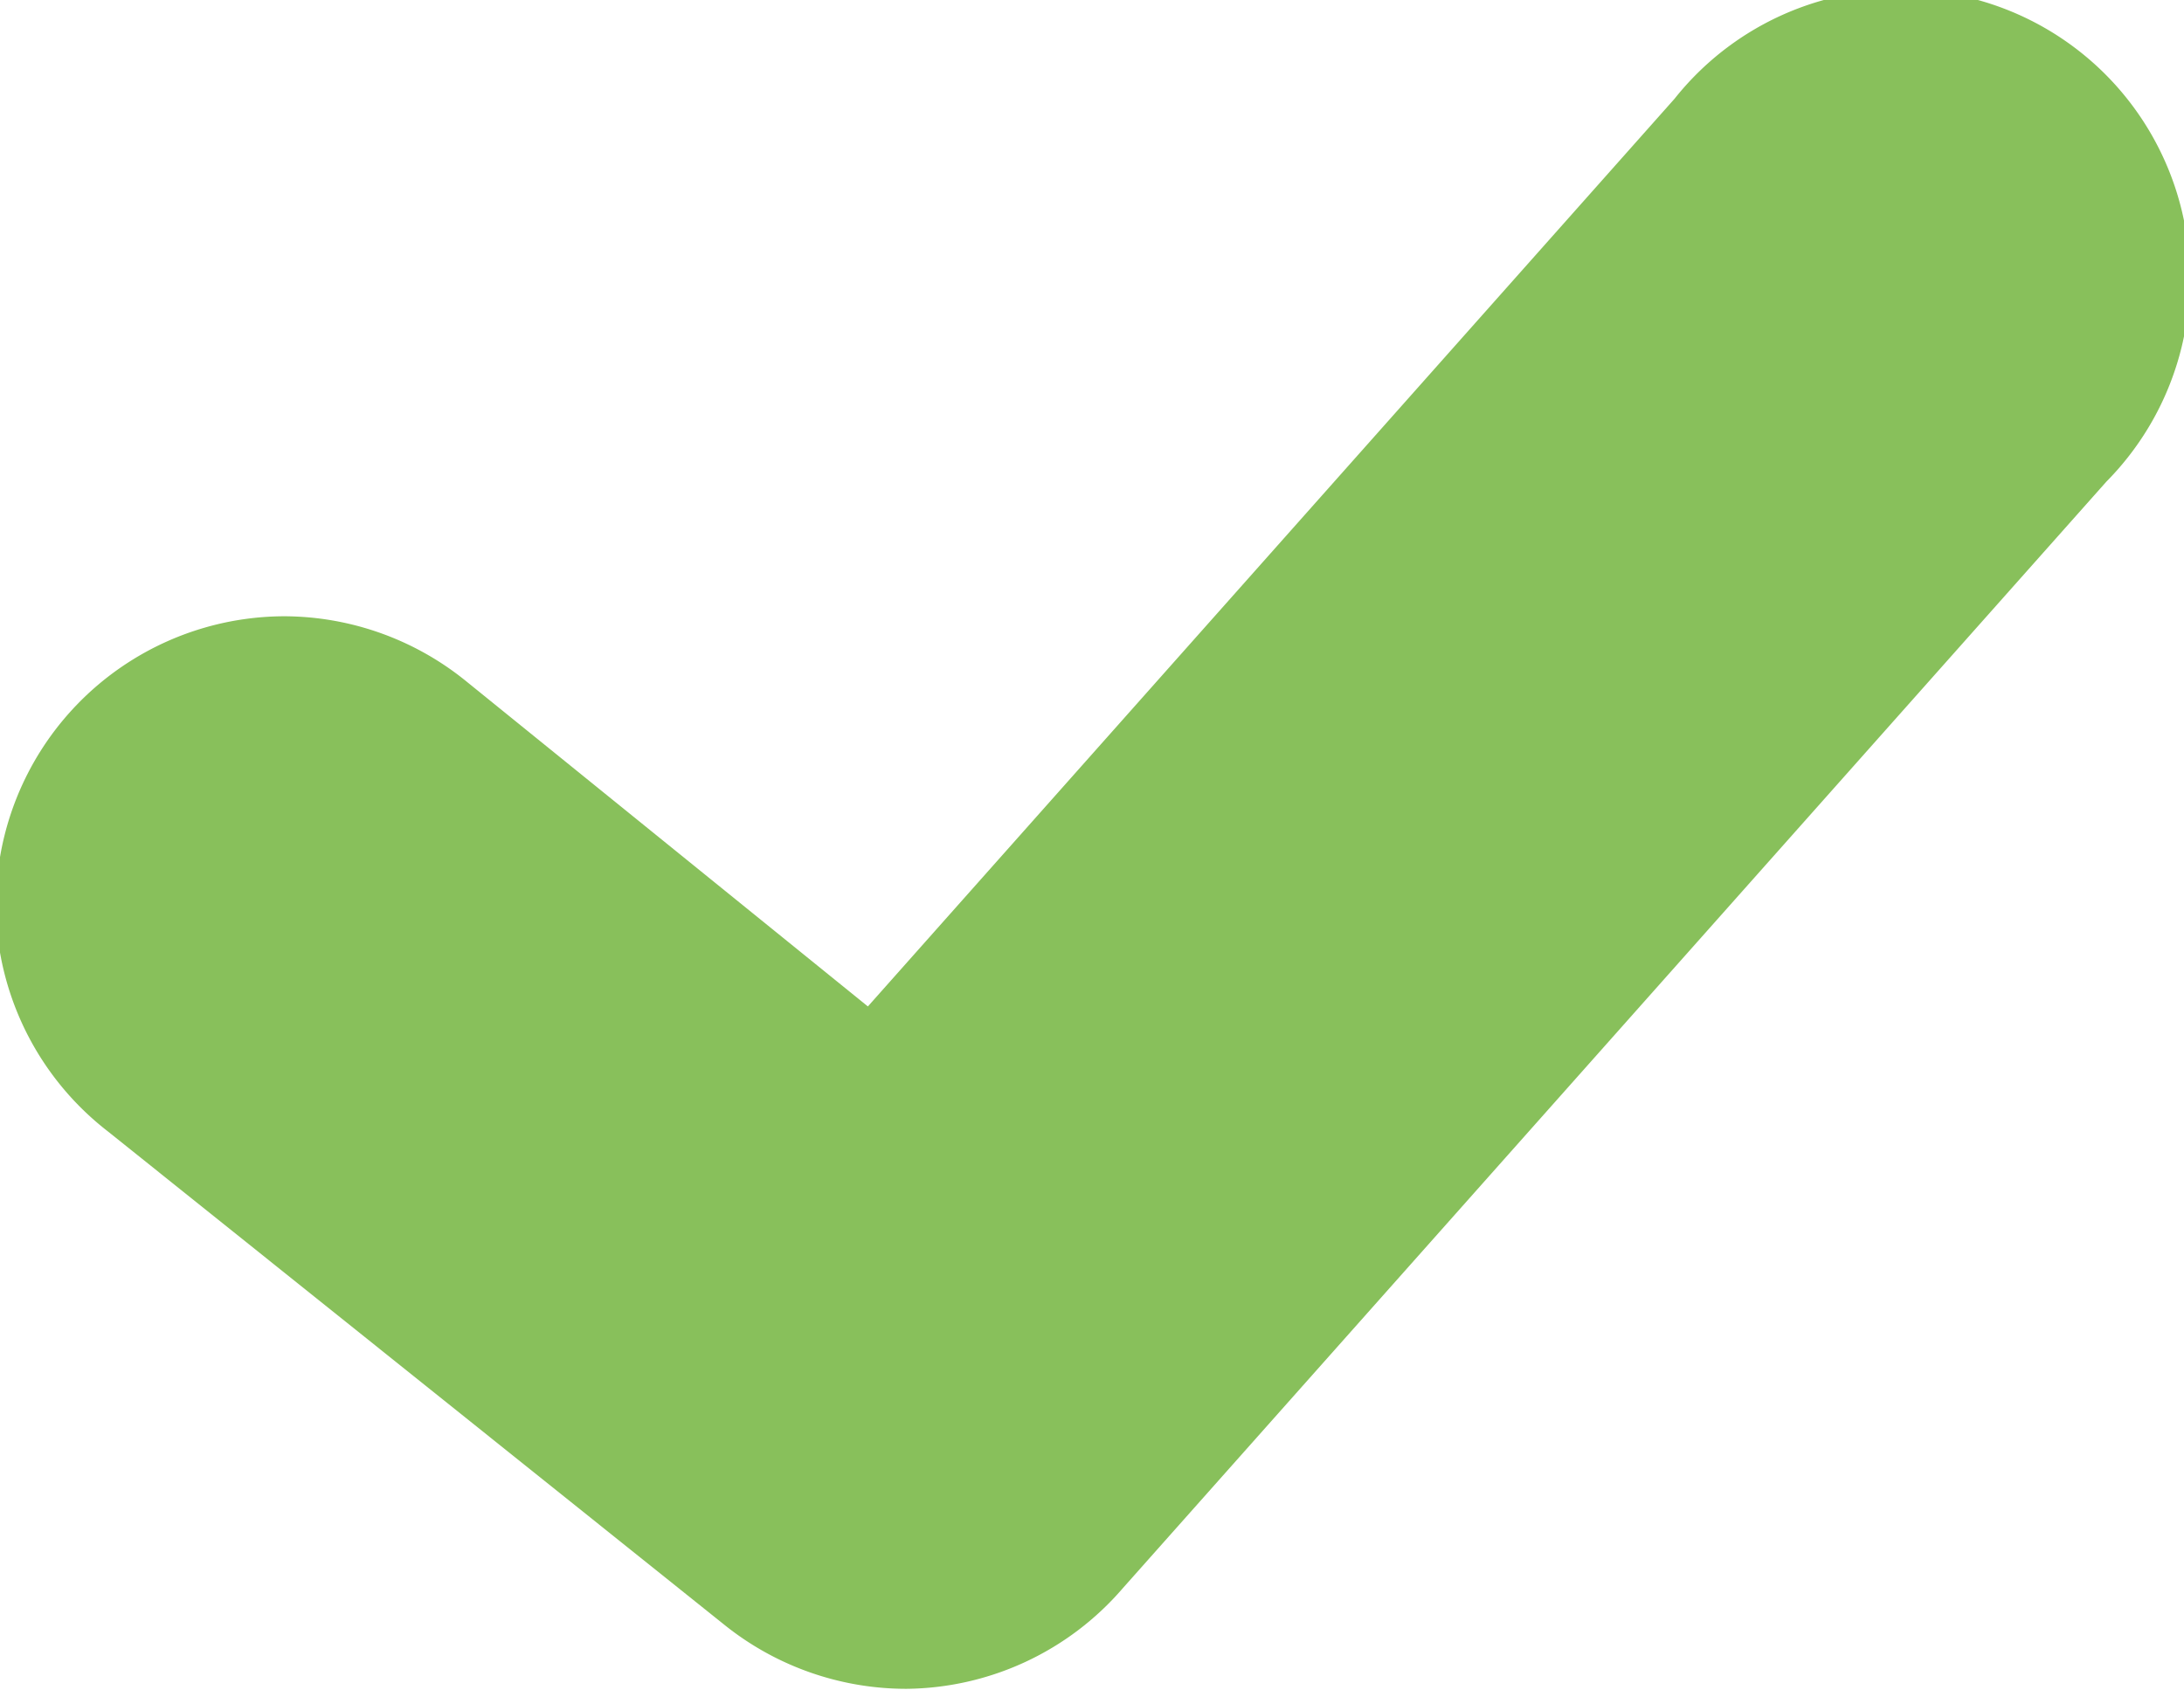
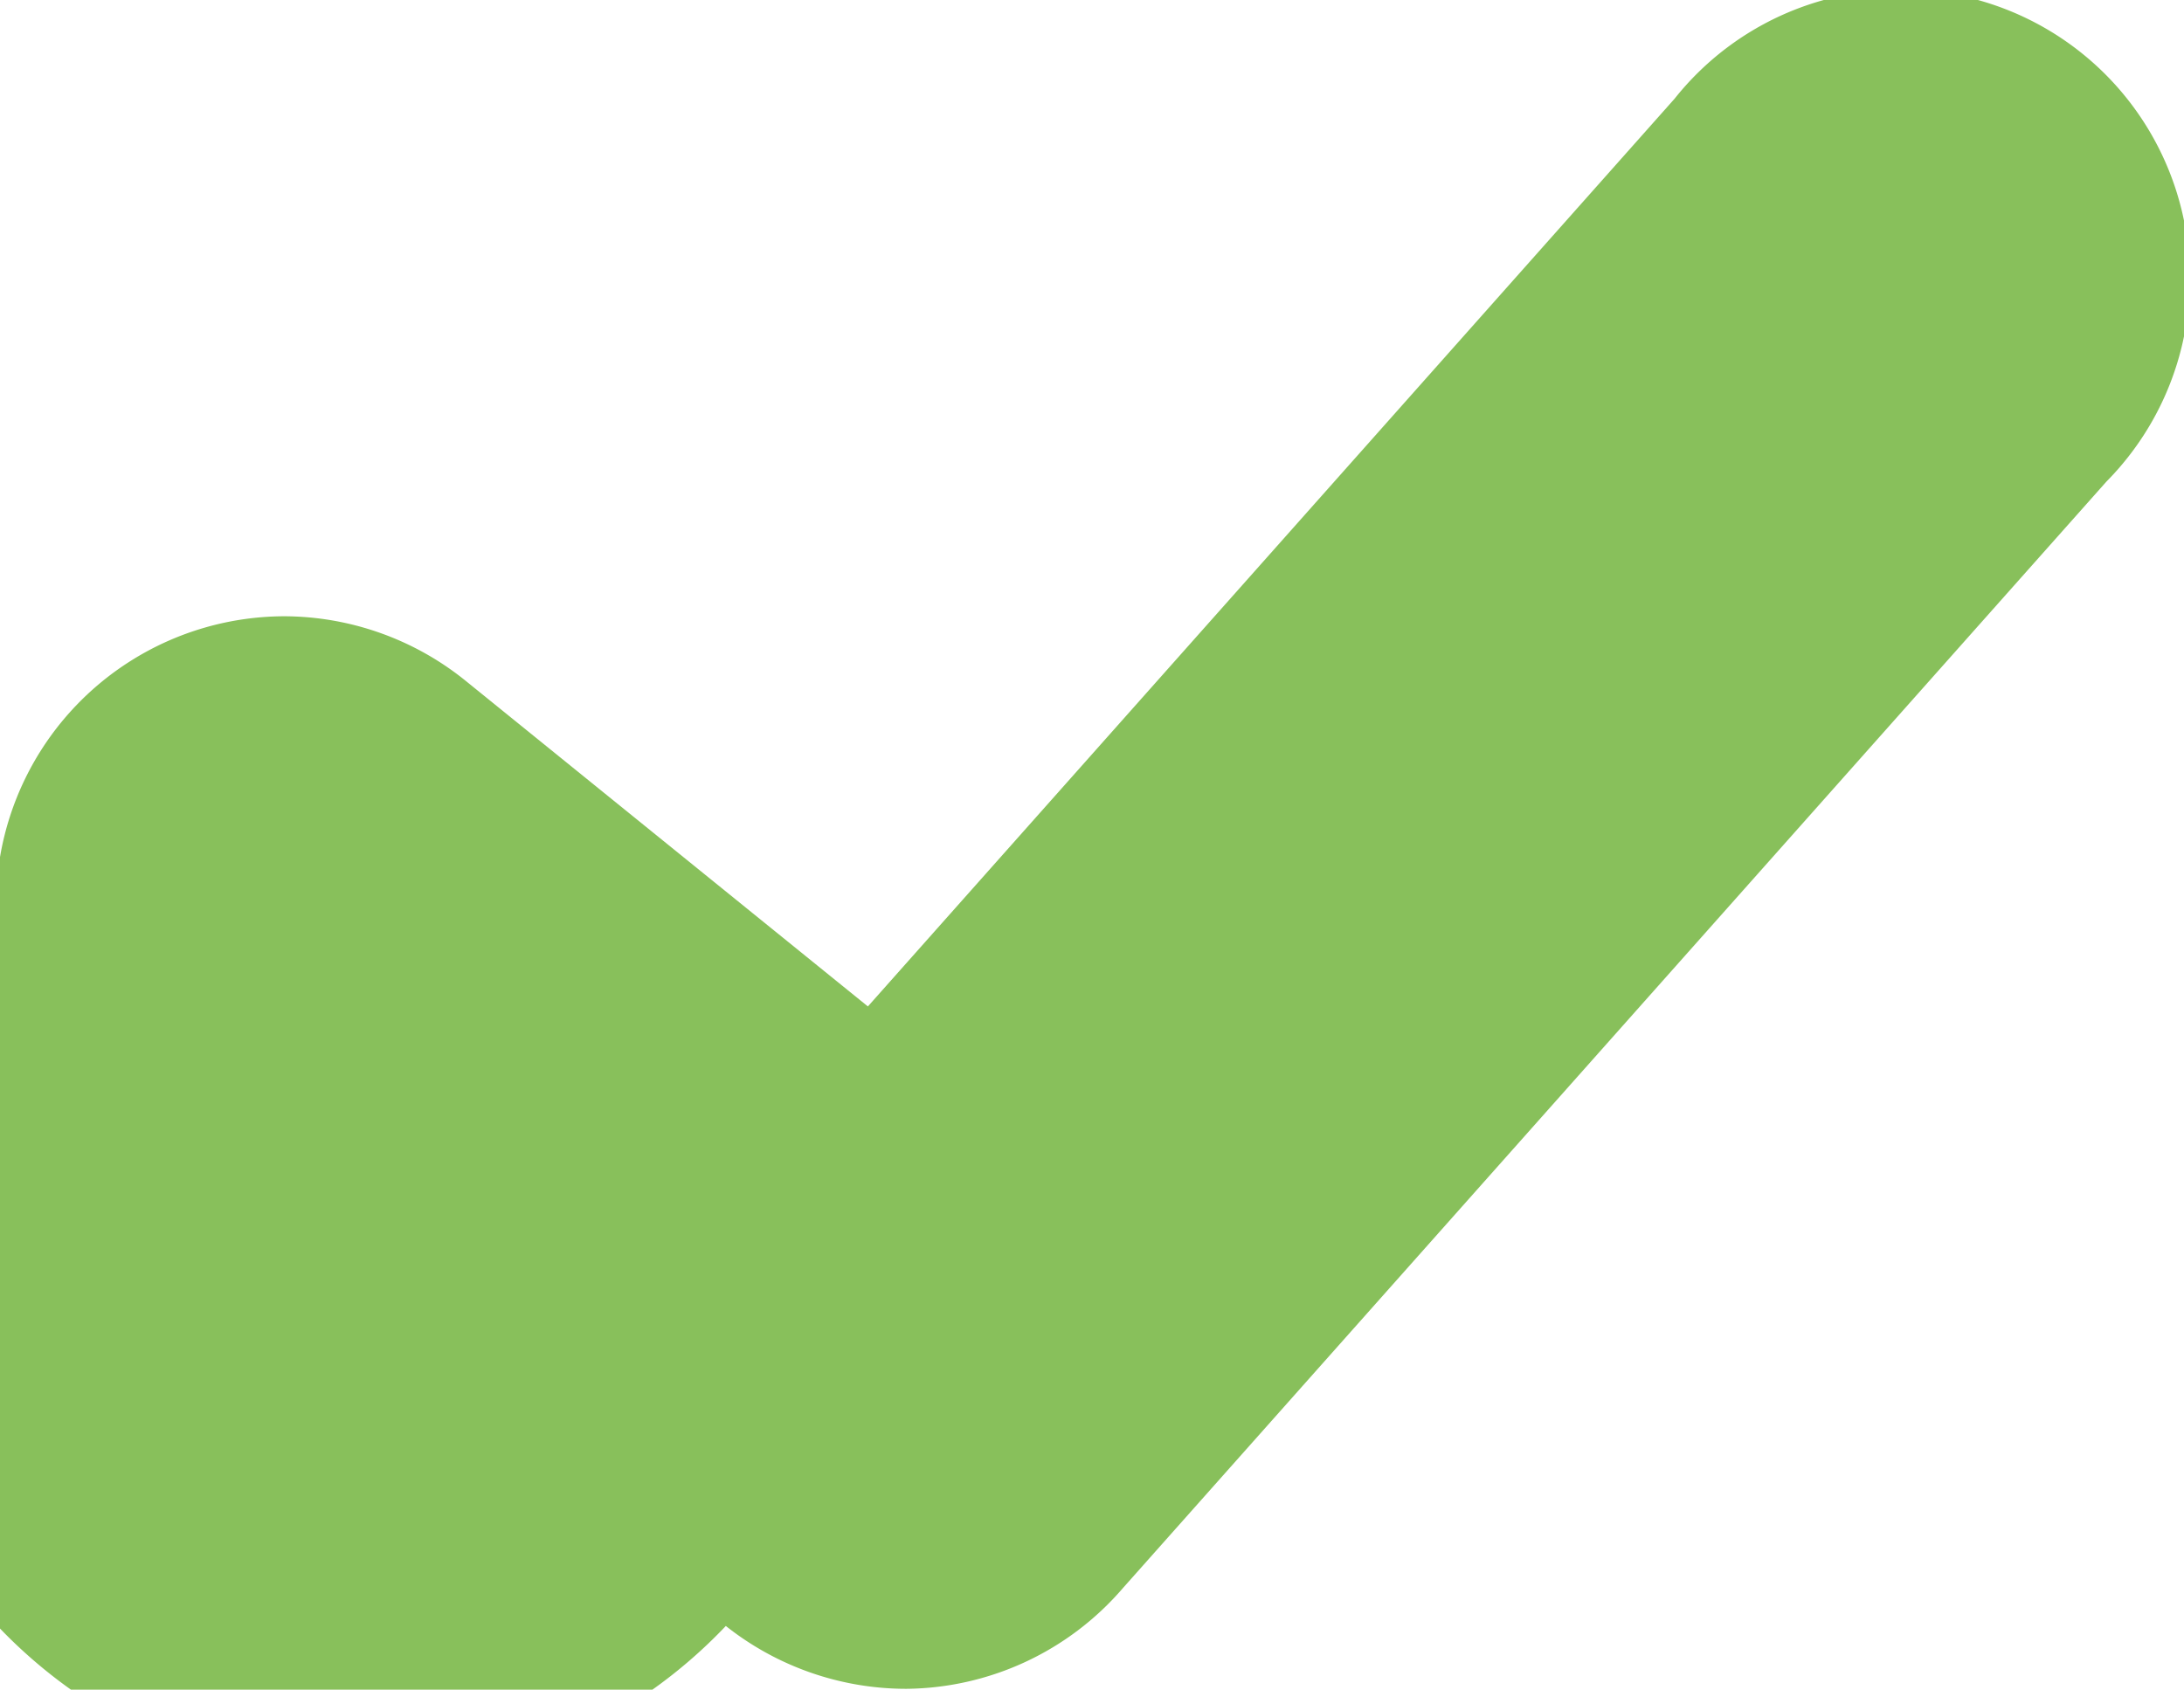
<svg xmlns="http://www.w3.org/2000/svg" id="katman_1" data-name="katman 1" viewBox="0 0 26.75 20.7">
  <defs>
    <style>.cls-1{fill:#88c05b;}</style>
  </defs>
  <title>check</title>
-   <path class="cls-1" d="M296.13,431.23a3.56,3.56,0,0,1-2.21-.77l-7.57-6.06A3.54,3.54,0,0,1,285,422a3.54,3.54,0,0,1,3.51-3.91,3.55,3.55,0,0,1,2.21.78l4.94,4,9.88-11.12a3.54,3.54,0,1,1,5.29,4.69L298.78,430A3.54,3.54,0,0,1,296.13,431.23Z" transform="translate(-285.03 -410.54)" />
+   <path class="cls-1" d="M296.13,431.23a3.56,3.56,0,0,1-2.21-.77A3.54,3.54,0,0,1,285,422a3.54,3.54,0,0,1,3.51-3.91,3.55,3.55,0,0,1,2.21.78l4.94,4,9.88-11.12a3.54,3.54,0,1,1,5.29,4.69L298.78,430A3.54,3.54,0,0,1,296.13,431.23Z" transform="translate(-285.03 -410.54)" />
</svg>